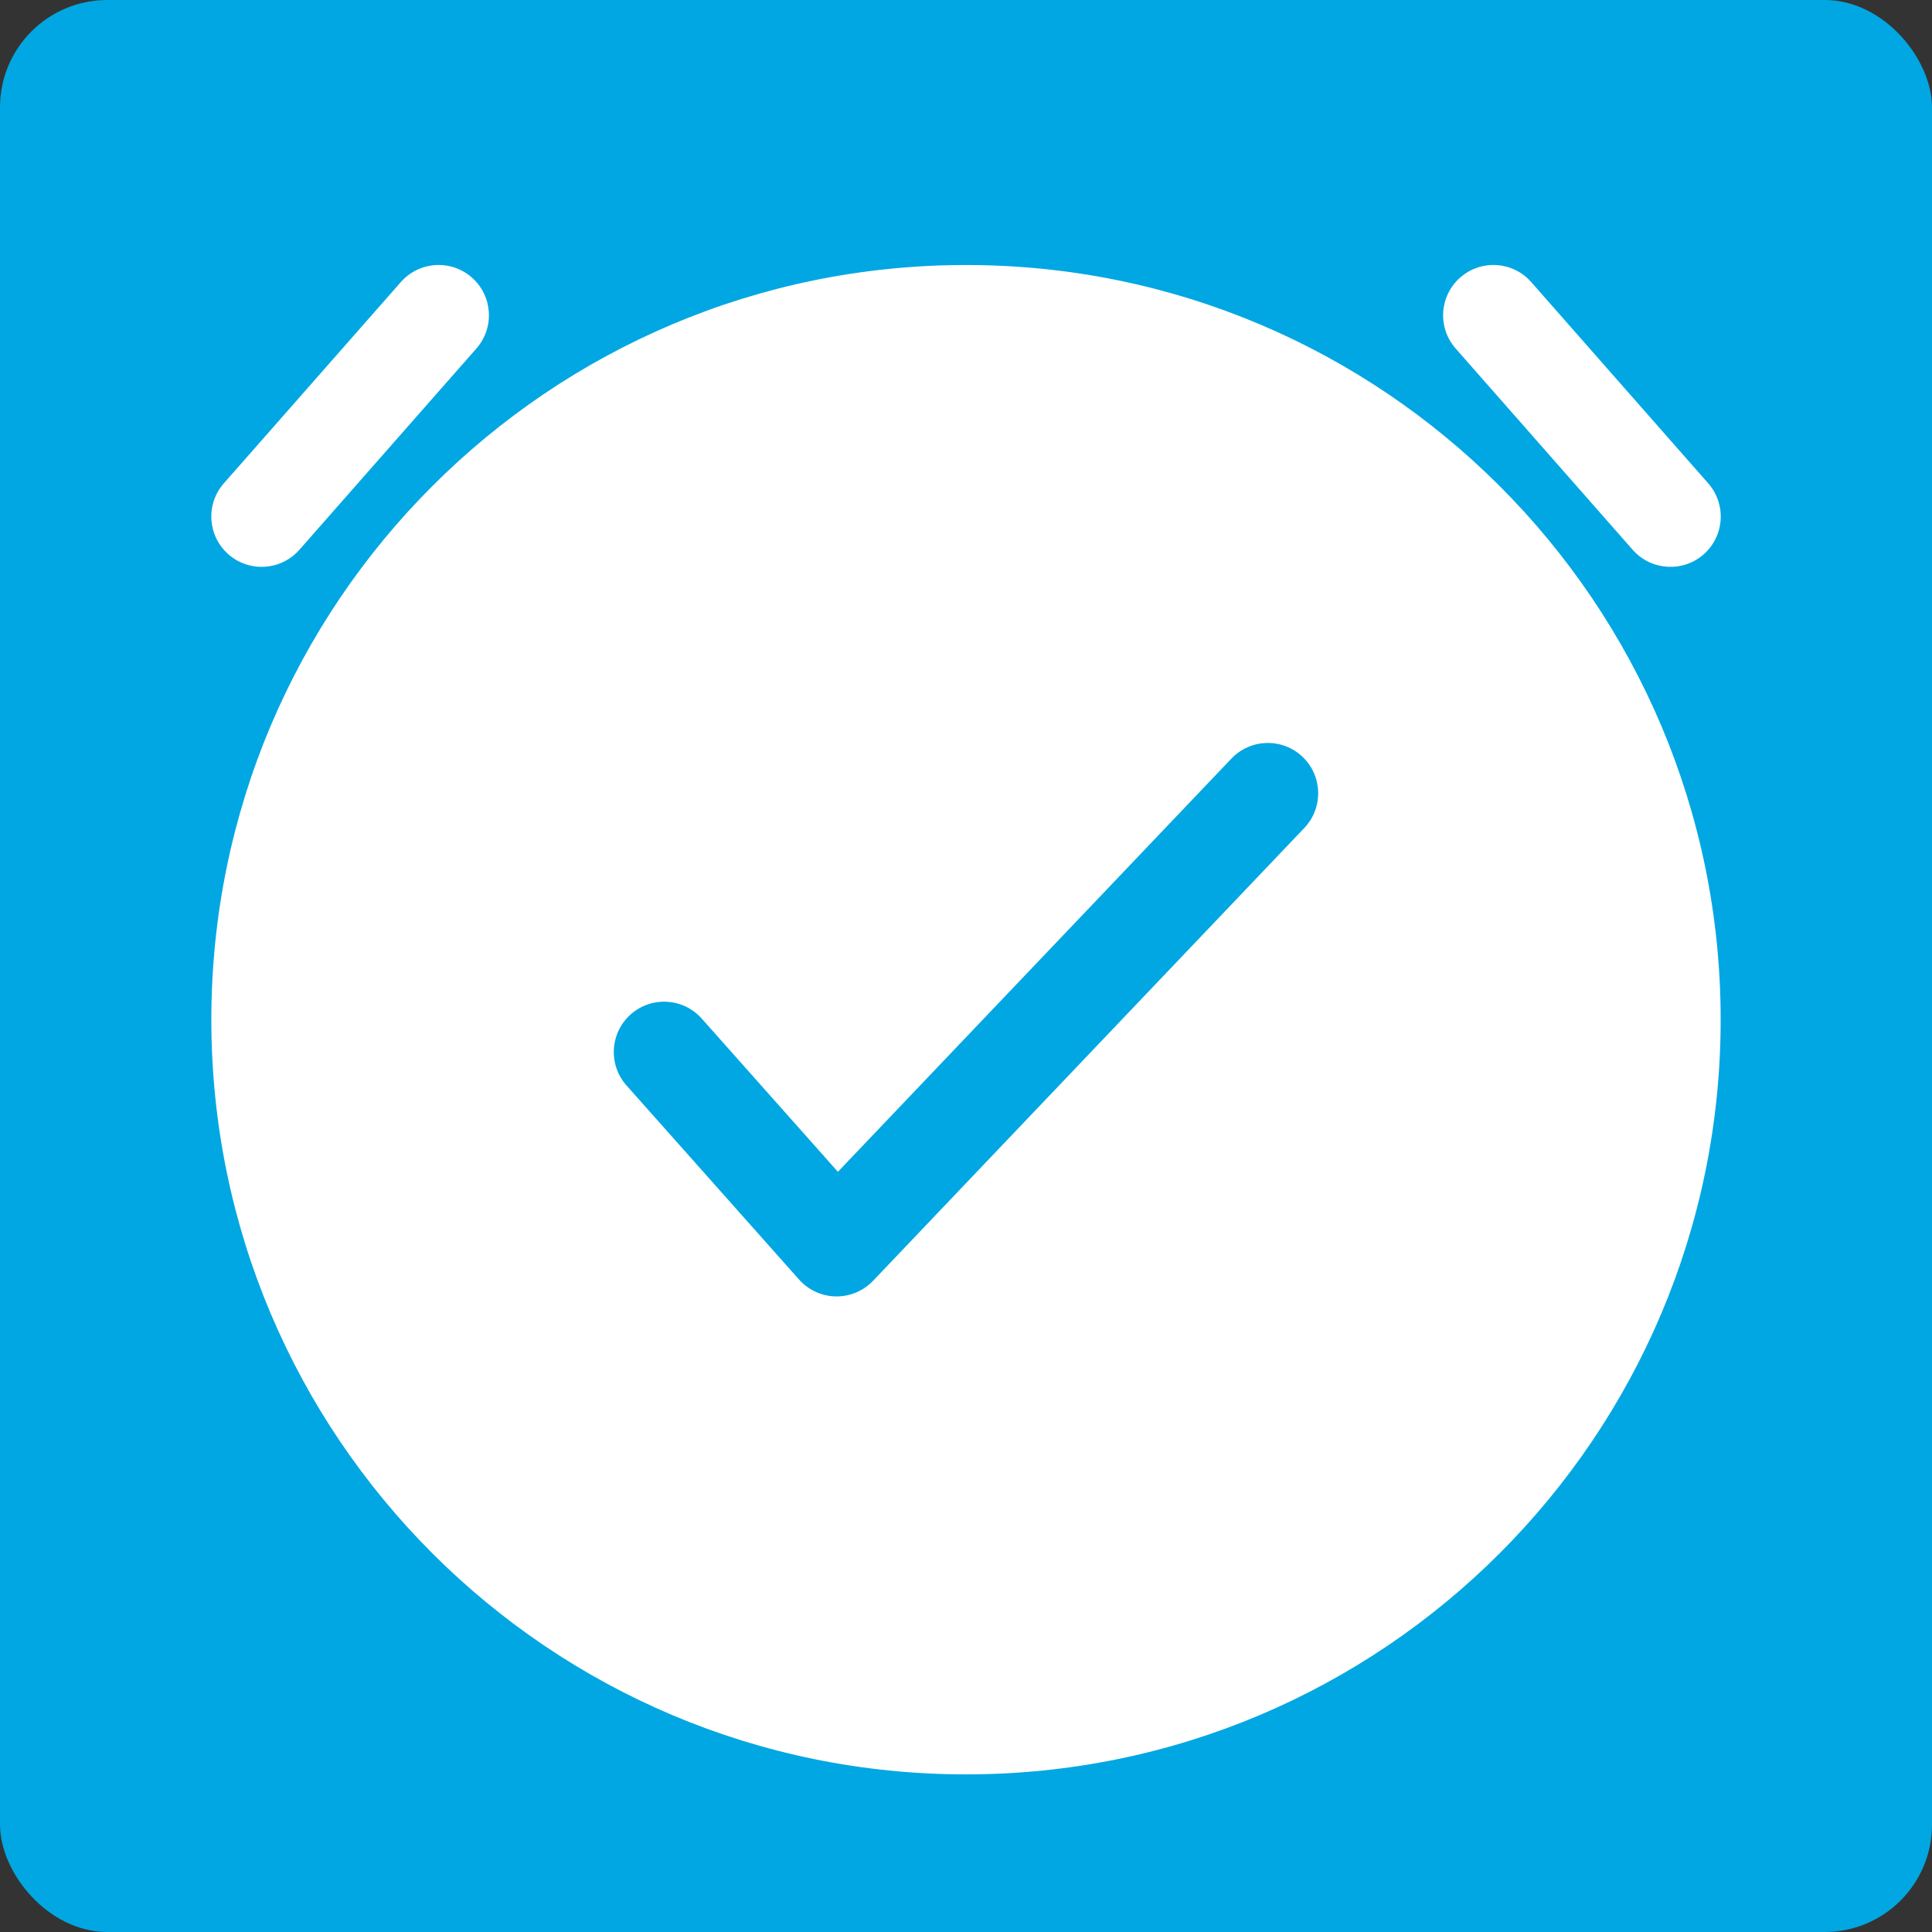
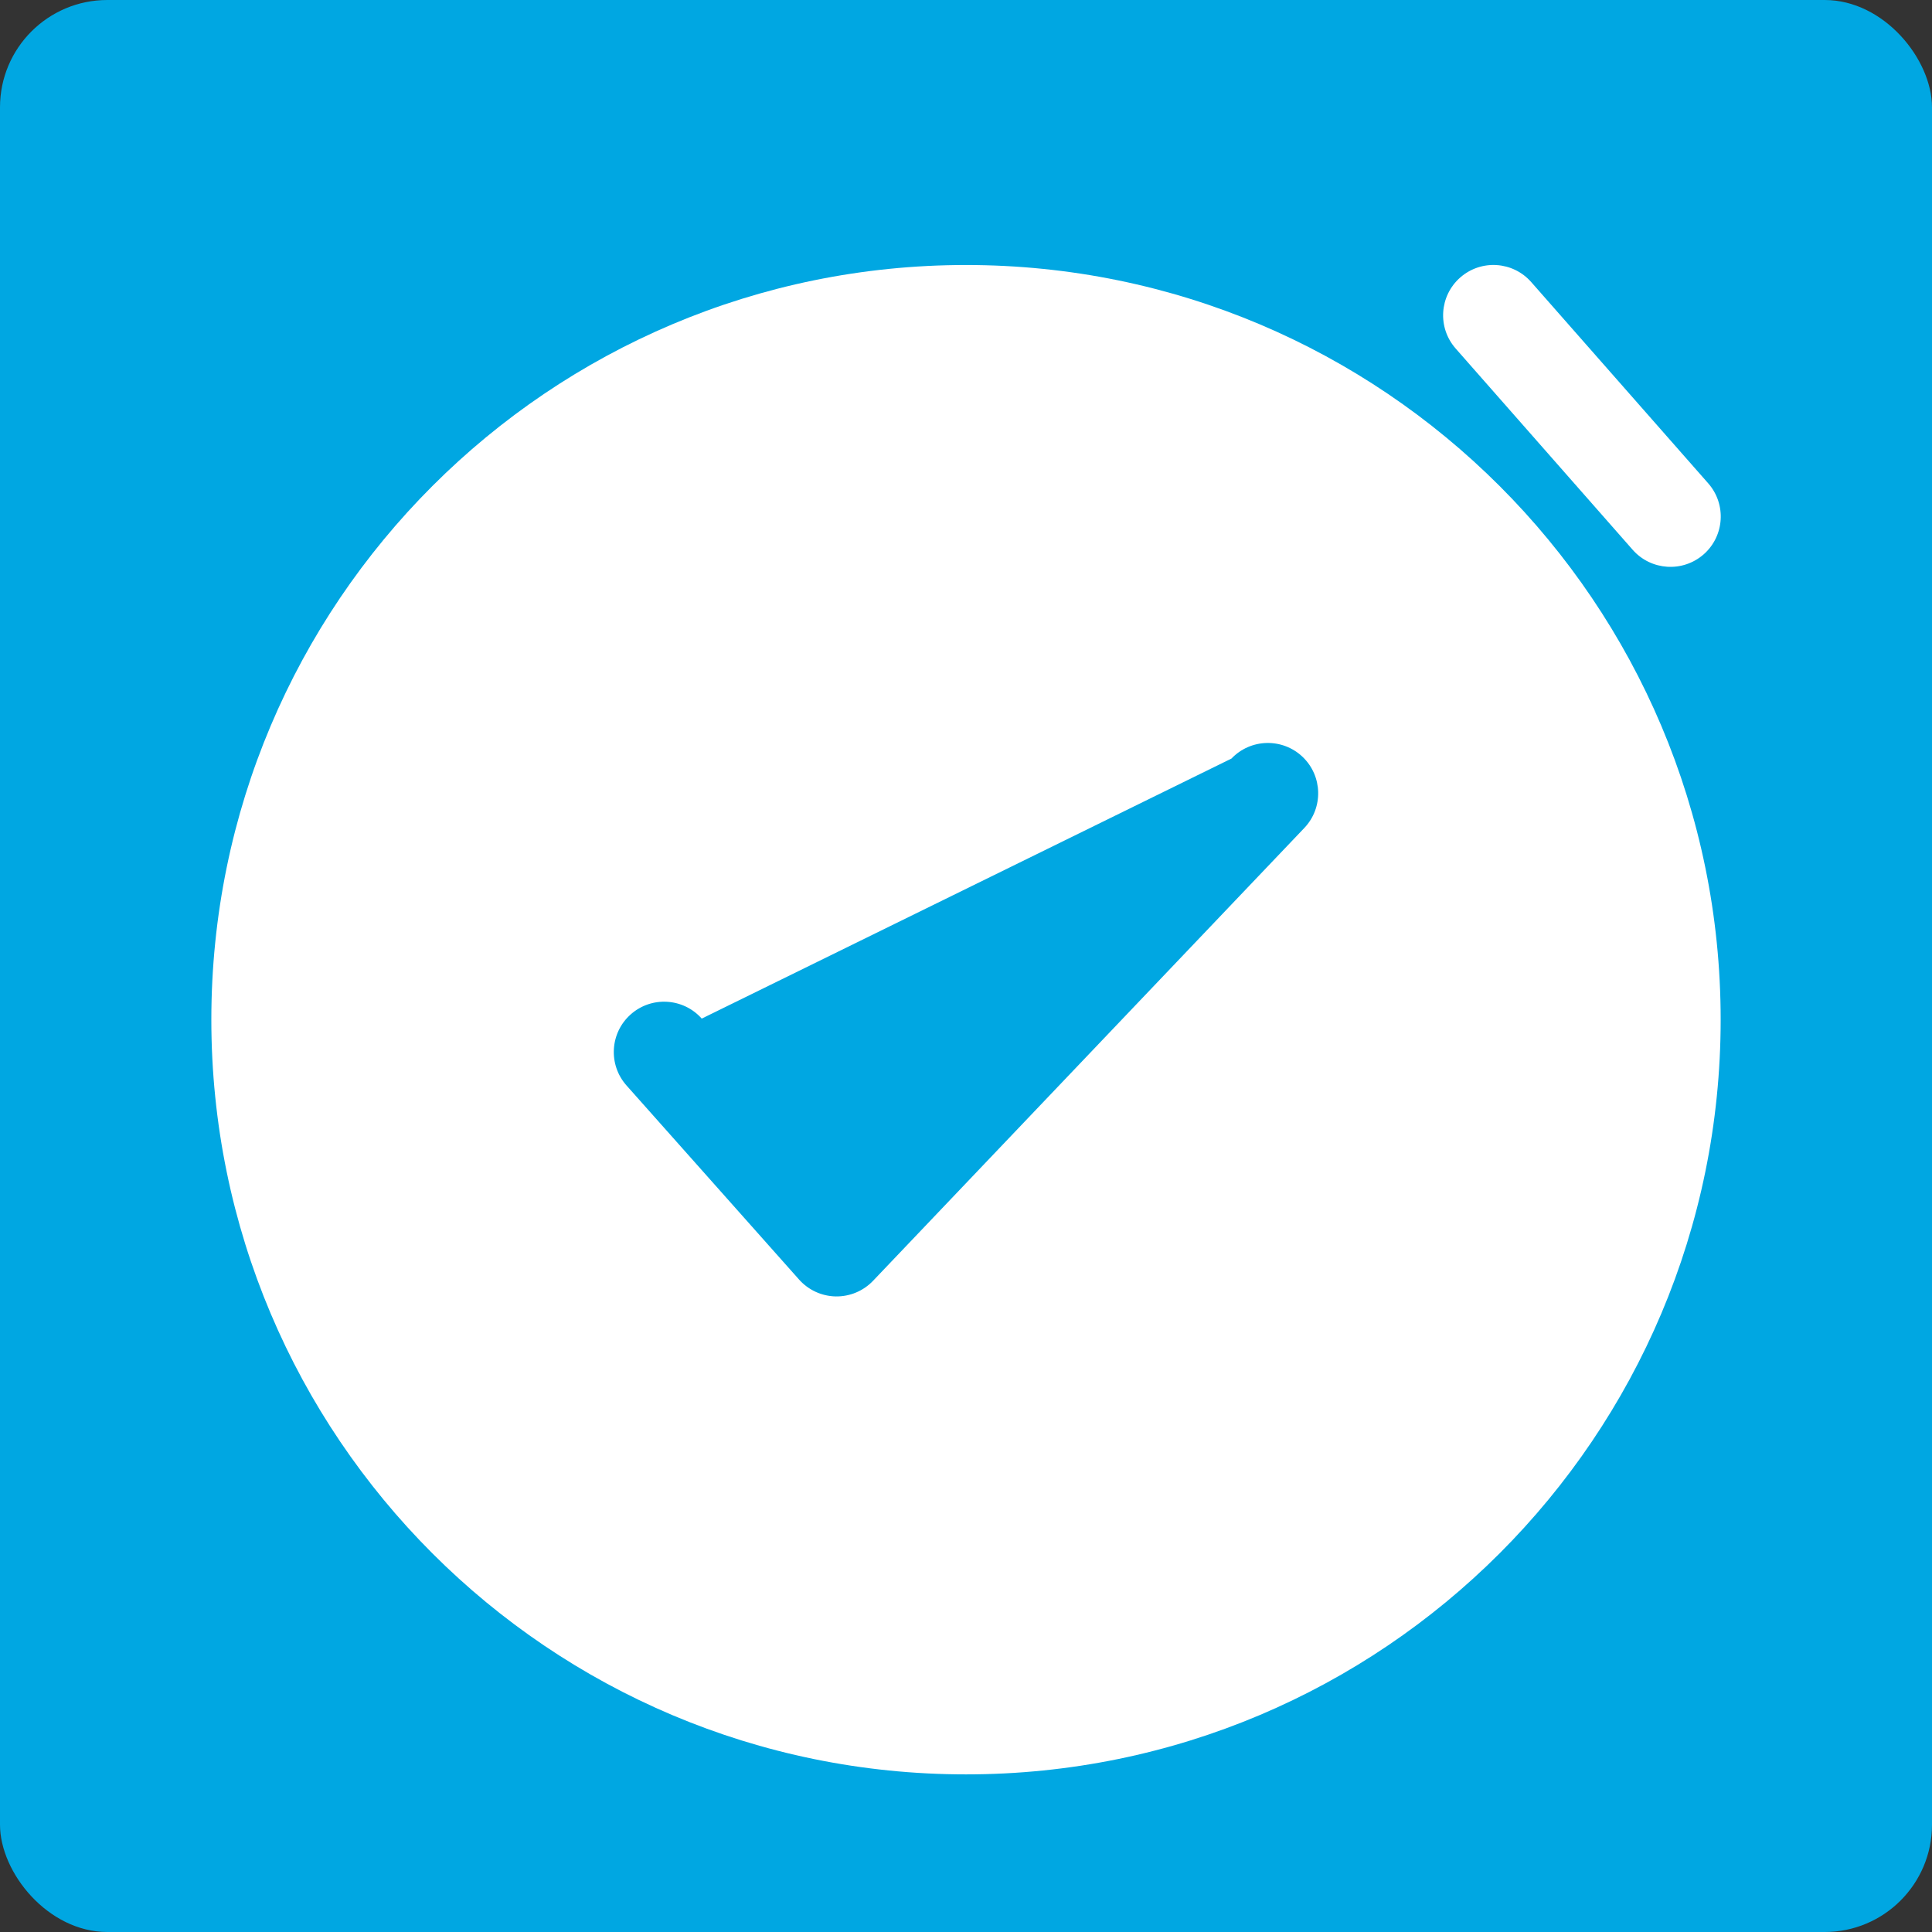
<svg xmlns="http://www.w3.org/2000/svg" width="36" height="36" viewBox="0 0 36 36" fill="none">
  <rect x="0" y="0" width="36" height="36" fill="#333333" stroke="none" />
  <rect width="36" height="36" rx="2" fill="#00A7E2" />
  <g clip-path="url(#clip0_1_1144)">
-     <path d="M8.877 6.494C9.219 6.105 9.181 5.513 8.792 5.171C8.404 4.829 7.811 4.867 7.469 5.256L4.171 9.006C3.829 9.395 3.867 9.987 4.256 10.329C4.645 10.671 5.237 10.633 5.579 10.244L8.877 6.494Z" fill="white" />
    <path d="M28.532 5.256C28.19 4.867 27.598 4.829 27.209 5.171C26.82 5.513 26.782 6.105 27.124 6.494L30.422 10.244C30.764 10.633 31.357 10.671 31.746 10.329C32.134 9.987 32.172 9.395 31.83 9.006L28.532 5.256Z" fill="white" />
-     <path fill-rule="evenodd" clip-rule="evenodd" d="M18 4.938C10.233 4.938 3.938 11.234 3.938 19C3.938 26.767 10.233 33.063 18 33.063C25.767 33.063 32.062 26.767 32.062 19C32.062 11.234 25.767 4.938 18 4.938ZM24.304 15.428C24.661 15.053 24.646 14.46 24.272 14.103C23.897 13.746 23.303 13.76 22.946 14.135L15.613 21.835L13.076 18.98C12.732 18.593 12.139 18.558 11.752 18.902C11.365 19.246 11.33 19.839 11.674 20.226L14.889 23.842C15.063 24.038 15.311 24.152 15.573 24.157C15.835 24.161 16.087 24.056 16.268 23.866L24.304 15.428Z" fill="white" />
+     <path fill-rule="evenodd" clip-rule="evenodd" d="M18 4.938C10.233 4.938 3.938 11.234 3.938 19C3.938 26.767 10.233 33.063 18 33.063C25.767 33.063 32.062 26.767 32.062 19C32.062 11.234 25.767 4.938 18 4.938ZM24.304 15.428C24.661 15.053 24.646 14.46 24.272 14.103C23.897 13.746 23.303 13.76 22.946 14.135L13.076 18.98C12.732 18.593 12.139 18.558 11.752 18.902C11.365 19.246 11.33 19.839 11.674 20.226L14.889 23.842C15.063 24.038 15.311 24.152 15.573 24.157C15.835 24.161 16.087 24.056 16.268 23.866L24.304 15.428Z" fill="white" />
  </g>
  <defs>
    <clipPath id="clip0_1_1144">
      <rect width="30" height="30" fill="white" transform="translate(3 4)" />
    </clipPath>
  </defs>
</svg>